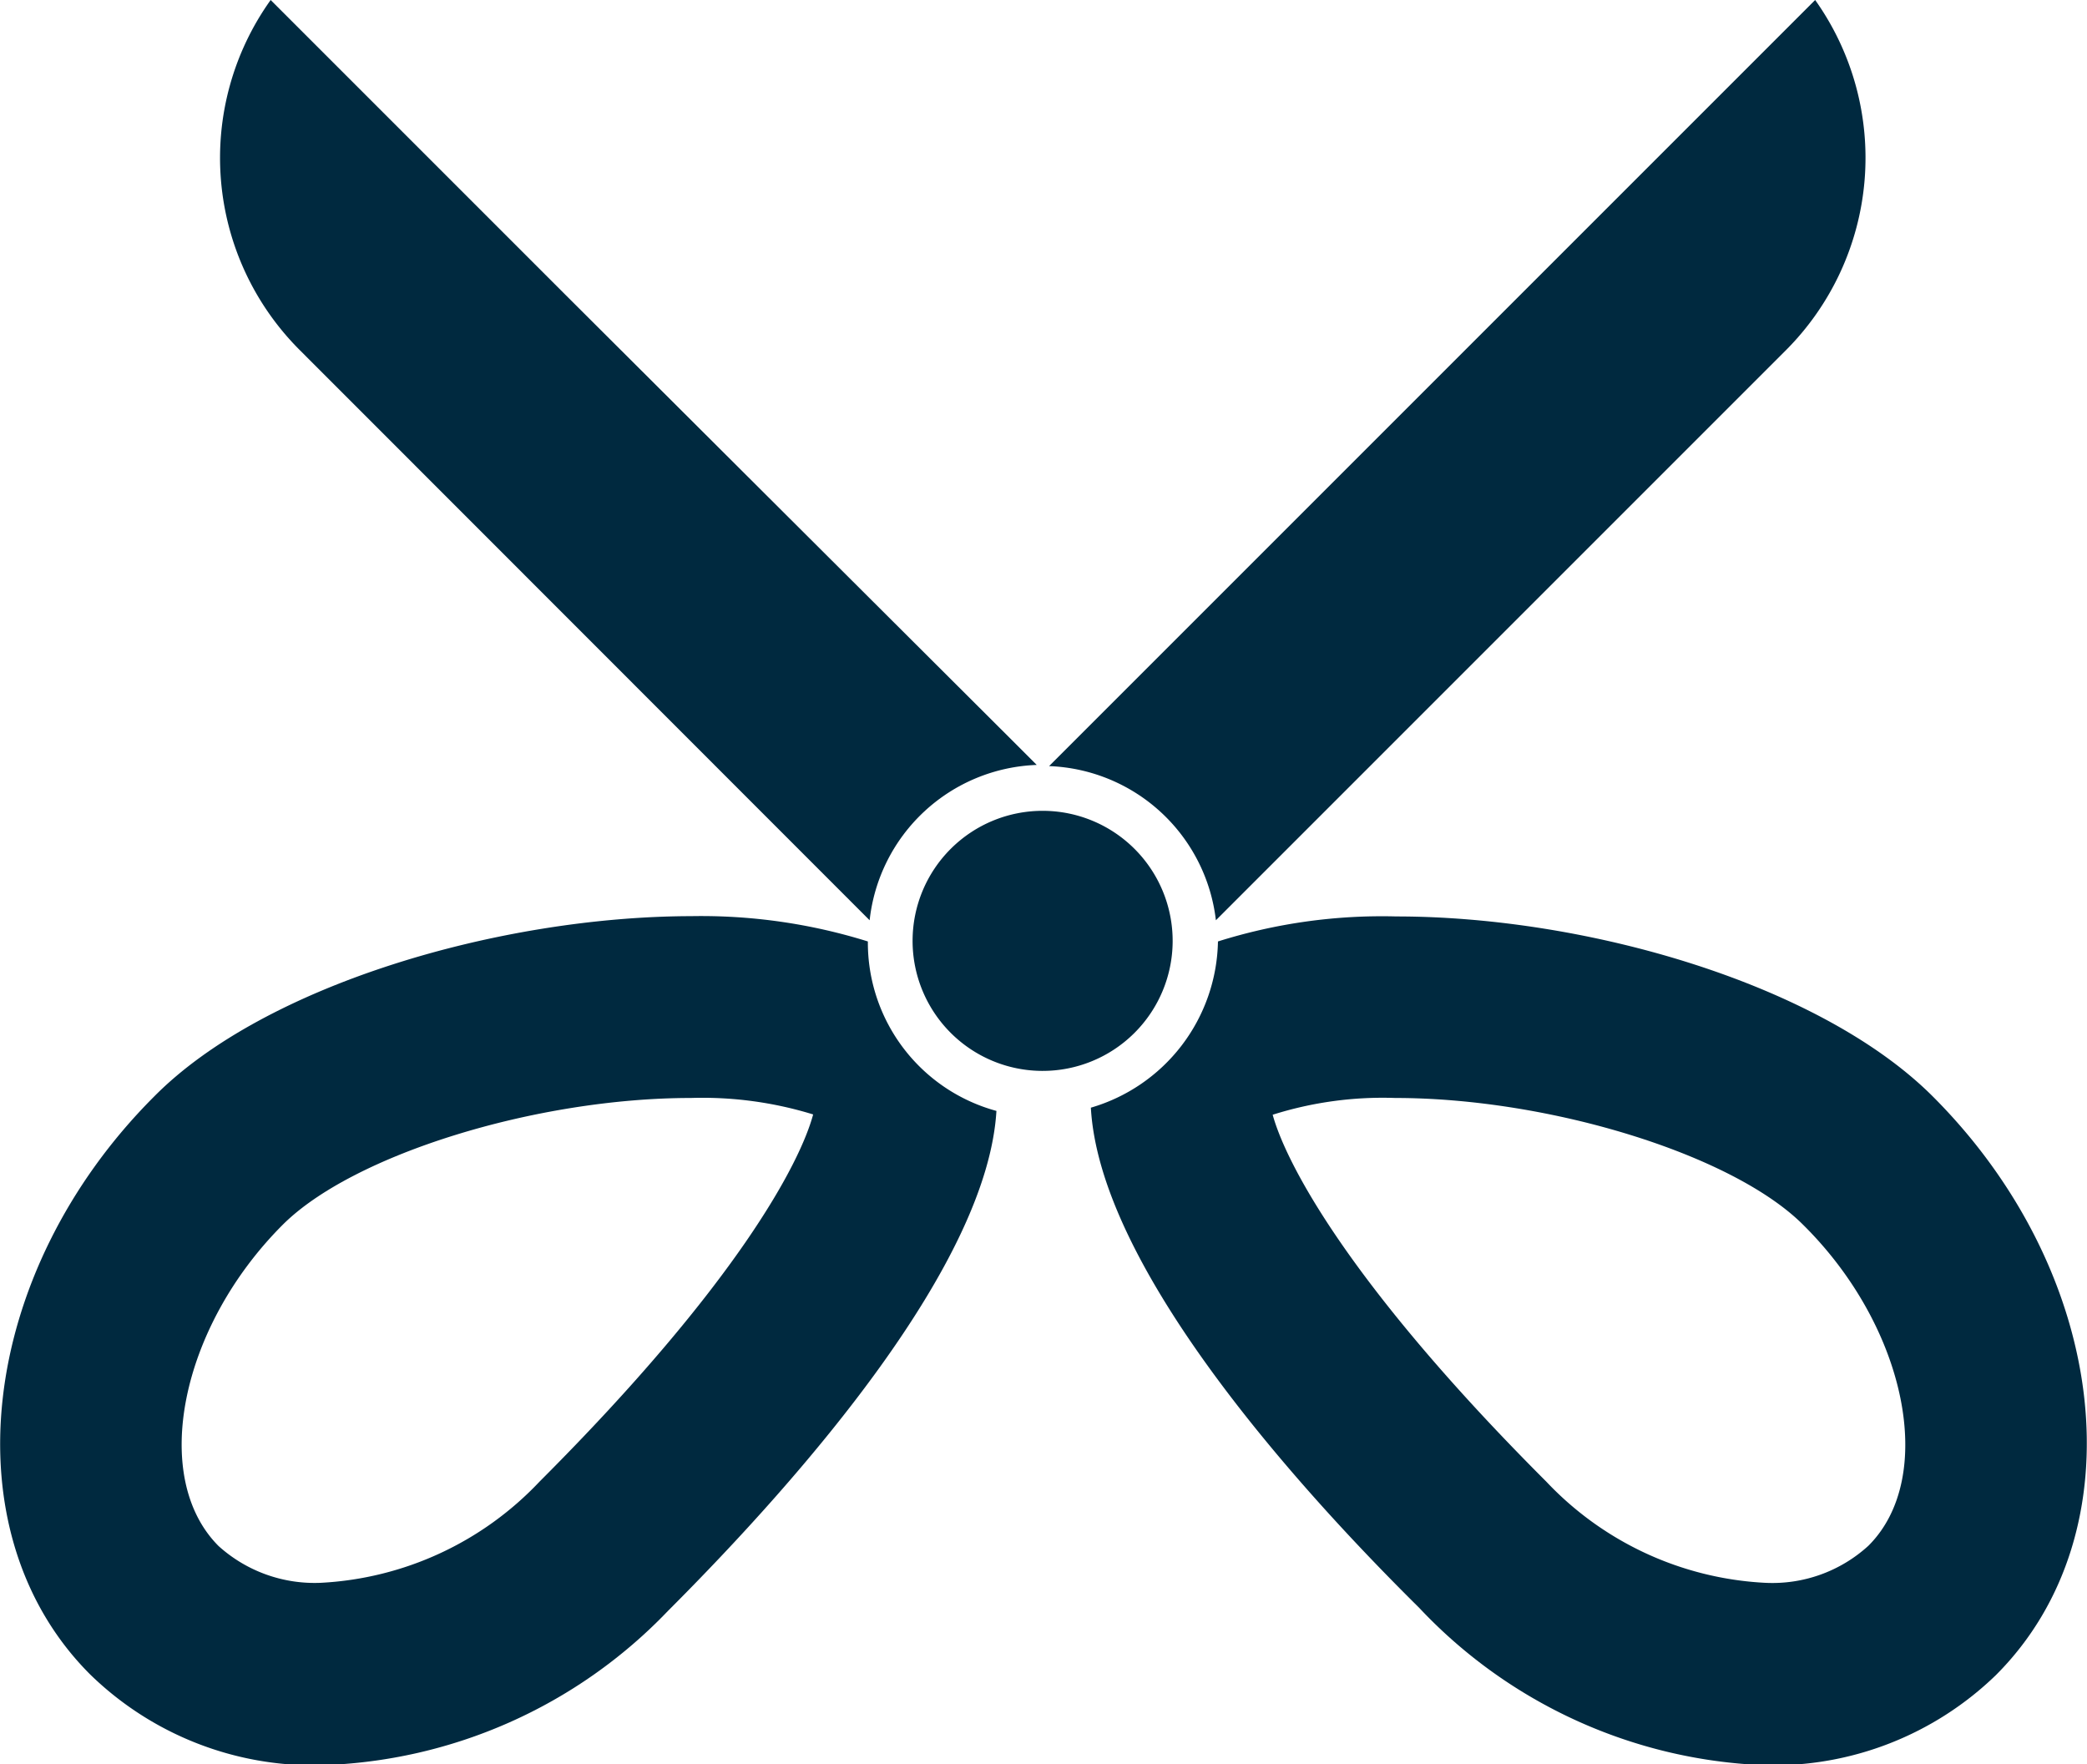
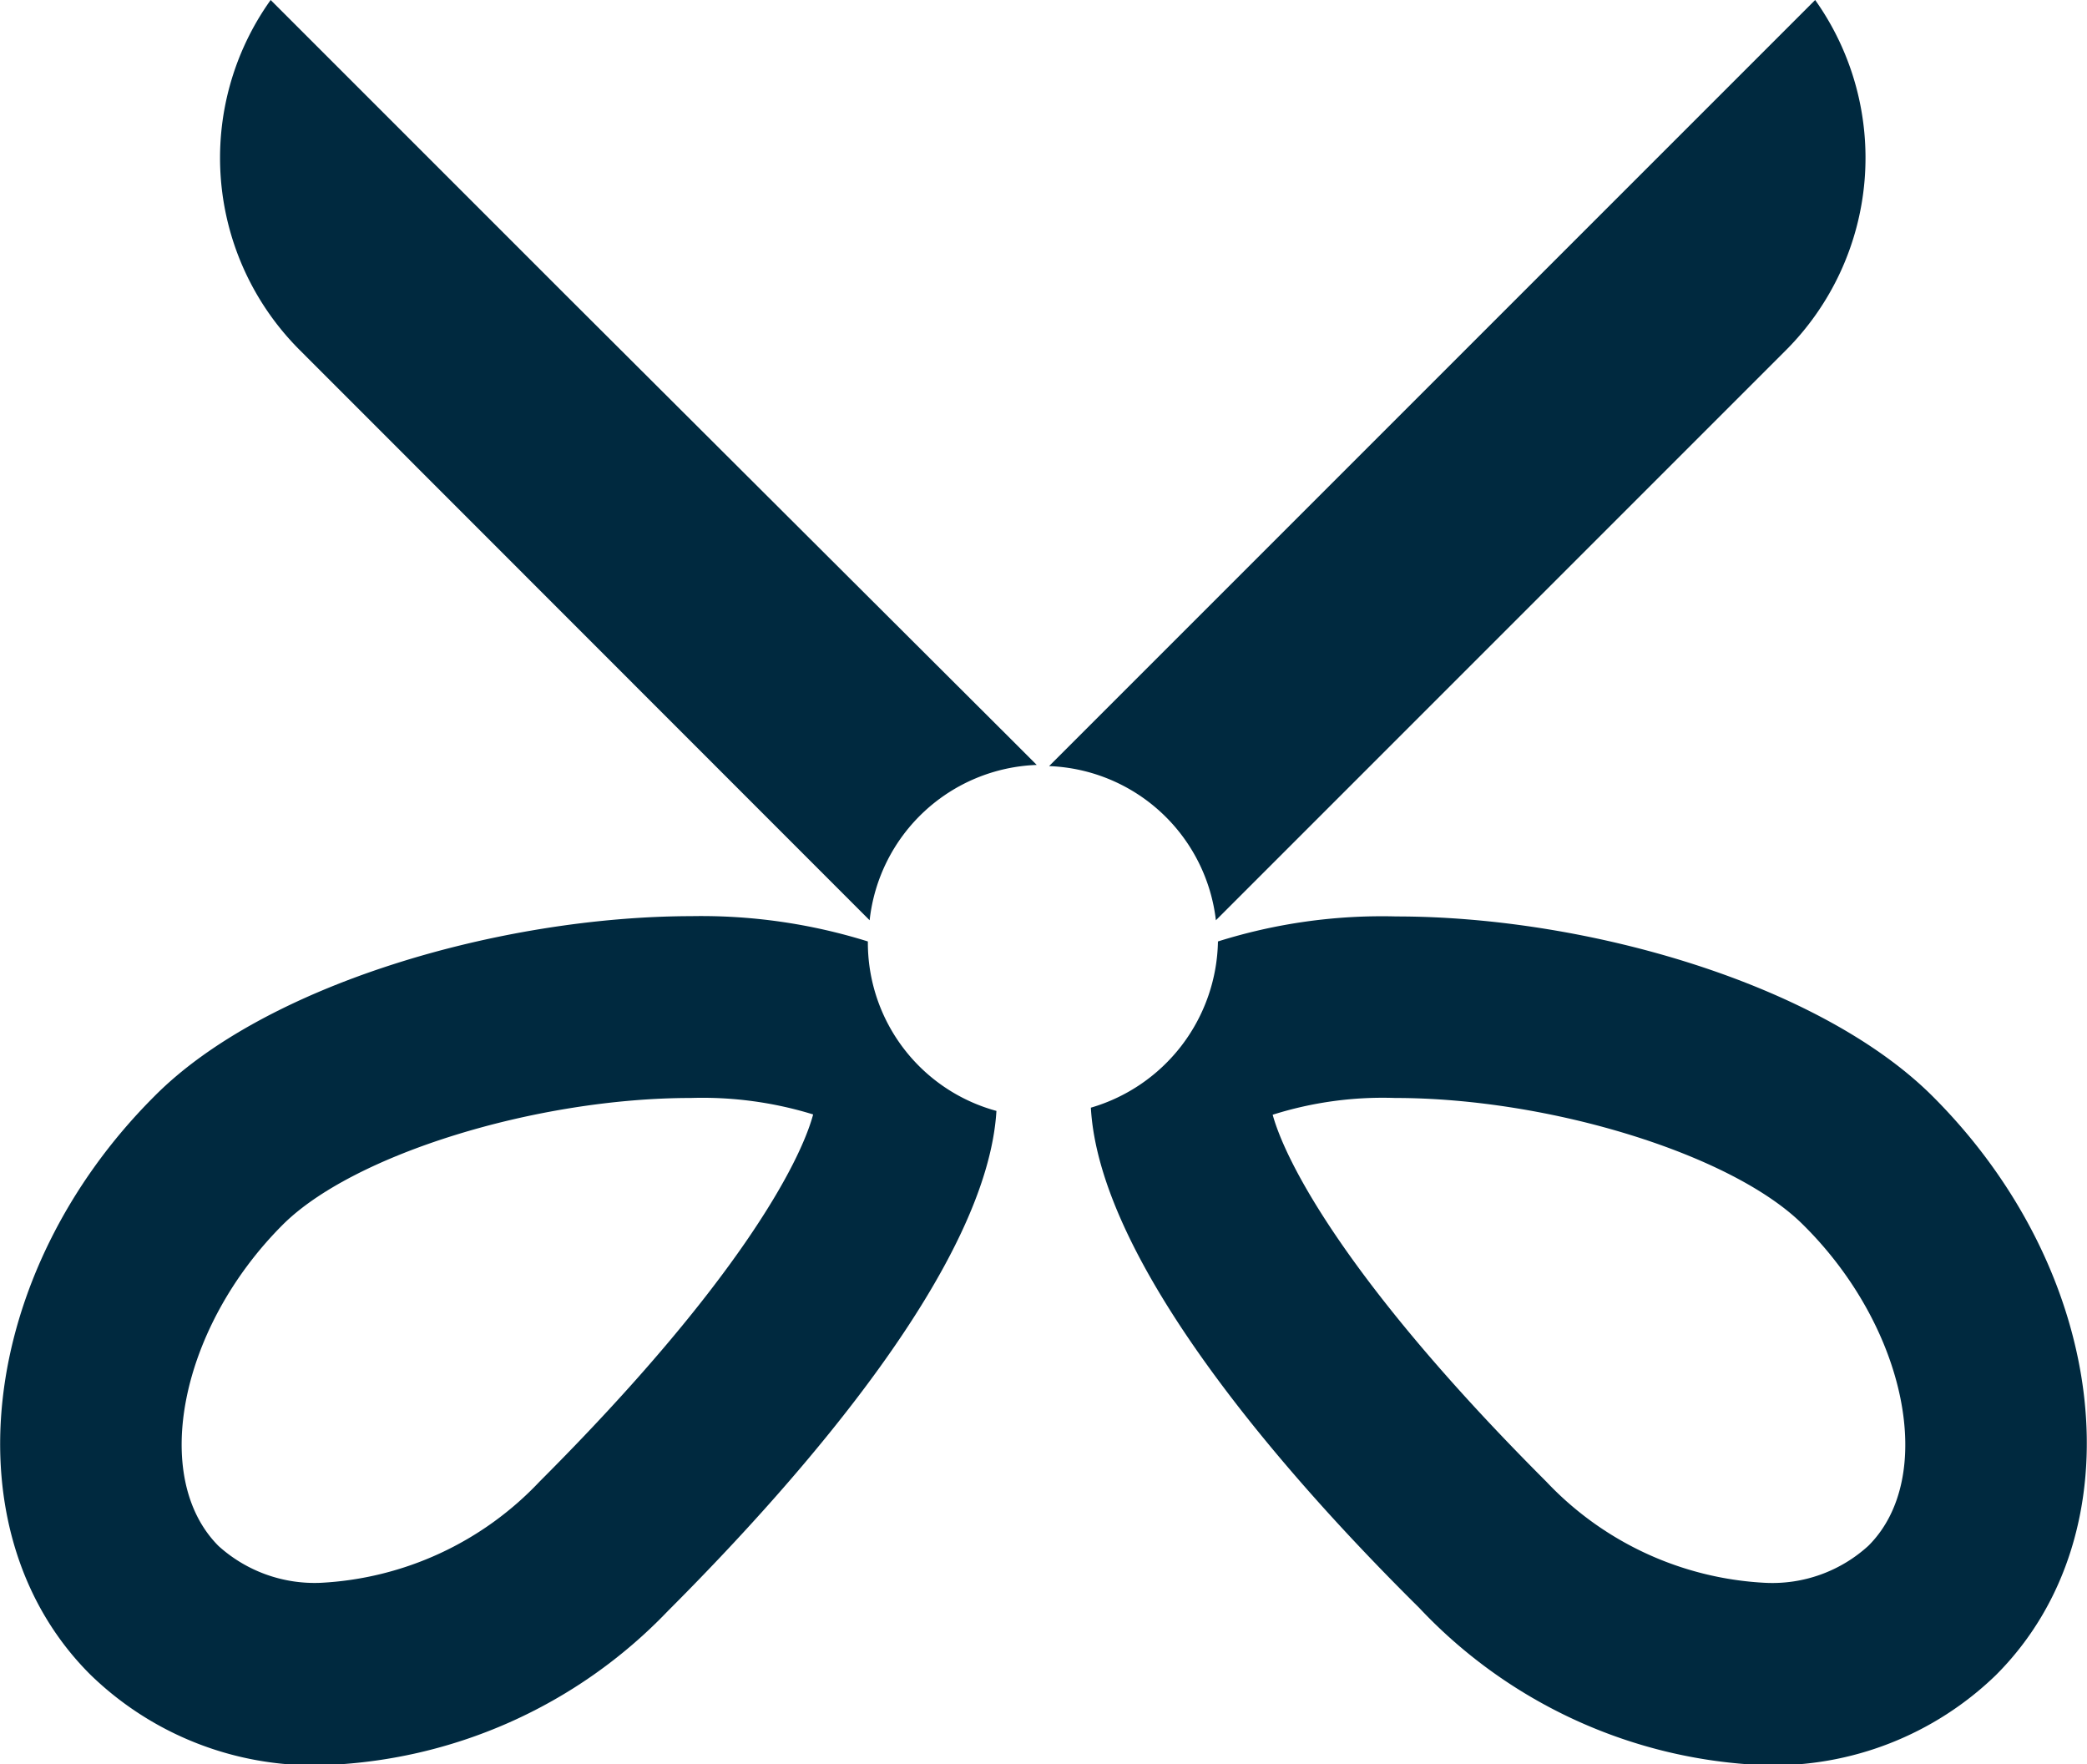
<svg xmlns="http://www.w3.org/2000/svg" viewBox="0 0 70.94 59.97">
  <defs>
    <style>.cls-1{fill:#00293f;}</style>
  </defs>
  <g id="Capa_2" data-name="Capa 2">
    <g id="Layer_1" data-name="Layer 1">
-       <path class="cls-1" d="M35.45,27.56A4.42,4.42,0,1,0,39.86,32,4.42,4.42,0,0,0,35.45,27.56Z" />
      <path class="cls-1" d="M29.56,31.28A5.93,5.93,0,0,1,35.24,26l-.88-.88L19.2,10,9.2,0a9.23,9.23,0,0,0,1,11.91Z" />
      <path class="cls-1" d="M41.33,31.28,60.7,11.91A9.26,9.26,0,0,0,61.7,0l-10,10L36.54,25.16l-.88.88A5.93,5.93,0,0,1,41.33,31.28Z" />
      <path class="cls-1" d="M65.7,37.27c-3.8-3.8-11.71-6.12-18.24-6.12A18.56,18.56,0,0,0,41.4,32a6,6,0,0,1-4.32,5.65c.29,5.22,6.48,12.37,11.16,17A17,17,0,0,0,60,60a10.88,10.88,0,0,0,7.84-3.06C72.7,52.09,71.72,43.29,65.7,37.27ZM63.51,52.54A4.84,4.84,0,0,1,60,53.8a11,11,0,0,1-7.44-3.44c-6.72-6.72-8.85-10.83-9.3-12.47a12.41,12.41,0,0,1,4.16-.57c5.27,0,11.49,1.93,13.87,4.31C64.82,45.12,65.84,50.22,63.51,52.54Z" />
      <path class="cls-1" d="M29.5,32a19,19,0,0,0-6-.86C17,31.15,9,33.47,5.24,37.27c-6,6-7,14.82-2.18,19.64A10.88,10.88,0,0,0,10.9,60a17,17,0,0,0,11.8-5.24c4.68-4.68,10.86-11.82,11.17-17A5.93,5.93,0,0,1,29.5,32ZM18.34,50.36A11,11,0,0,1,10.9,53.8a4.87,4.87,0,0,1-3.47-1.25C5.1,50.22,6.12,45.12,9.61,41.63c2.38-2.38,8.6-4.31,13.88-4.31a12.77,12.77,0,0,1,4.15.56C27.2,39.52,25.07,43.63,18.34,50.36Z" />
    </g>
  </g>
</svg>